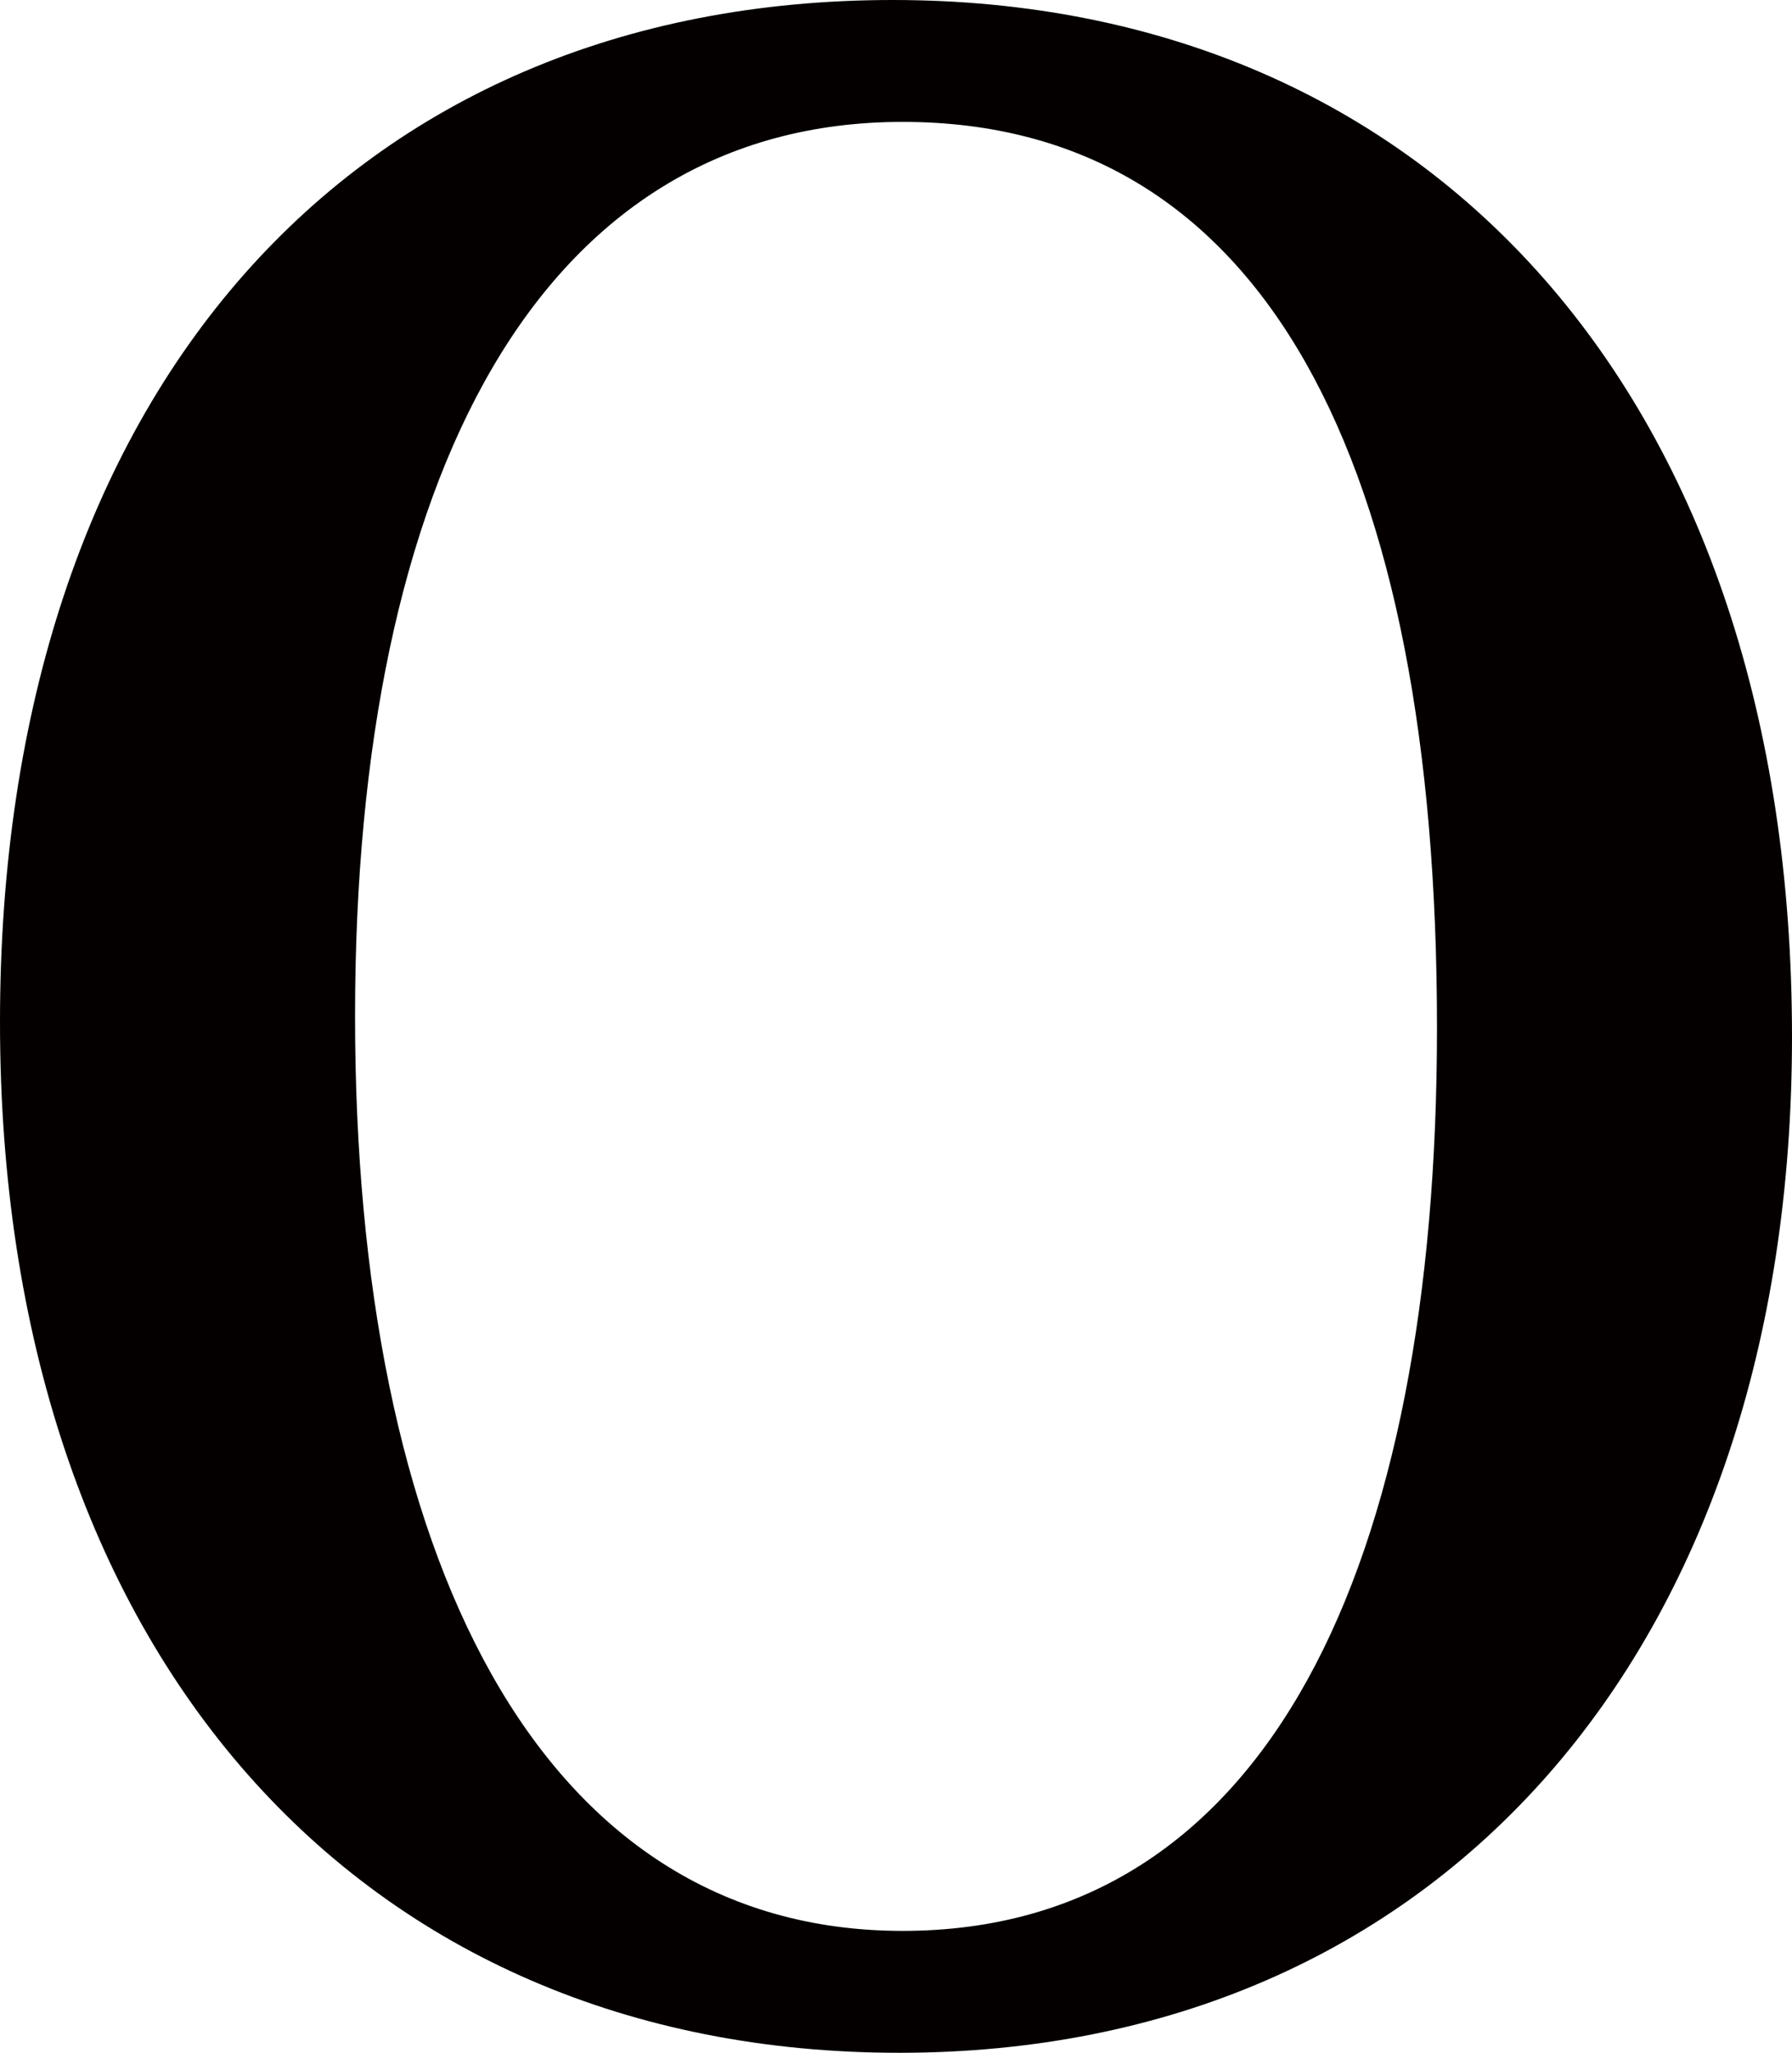
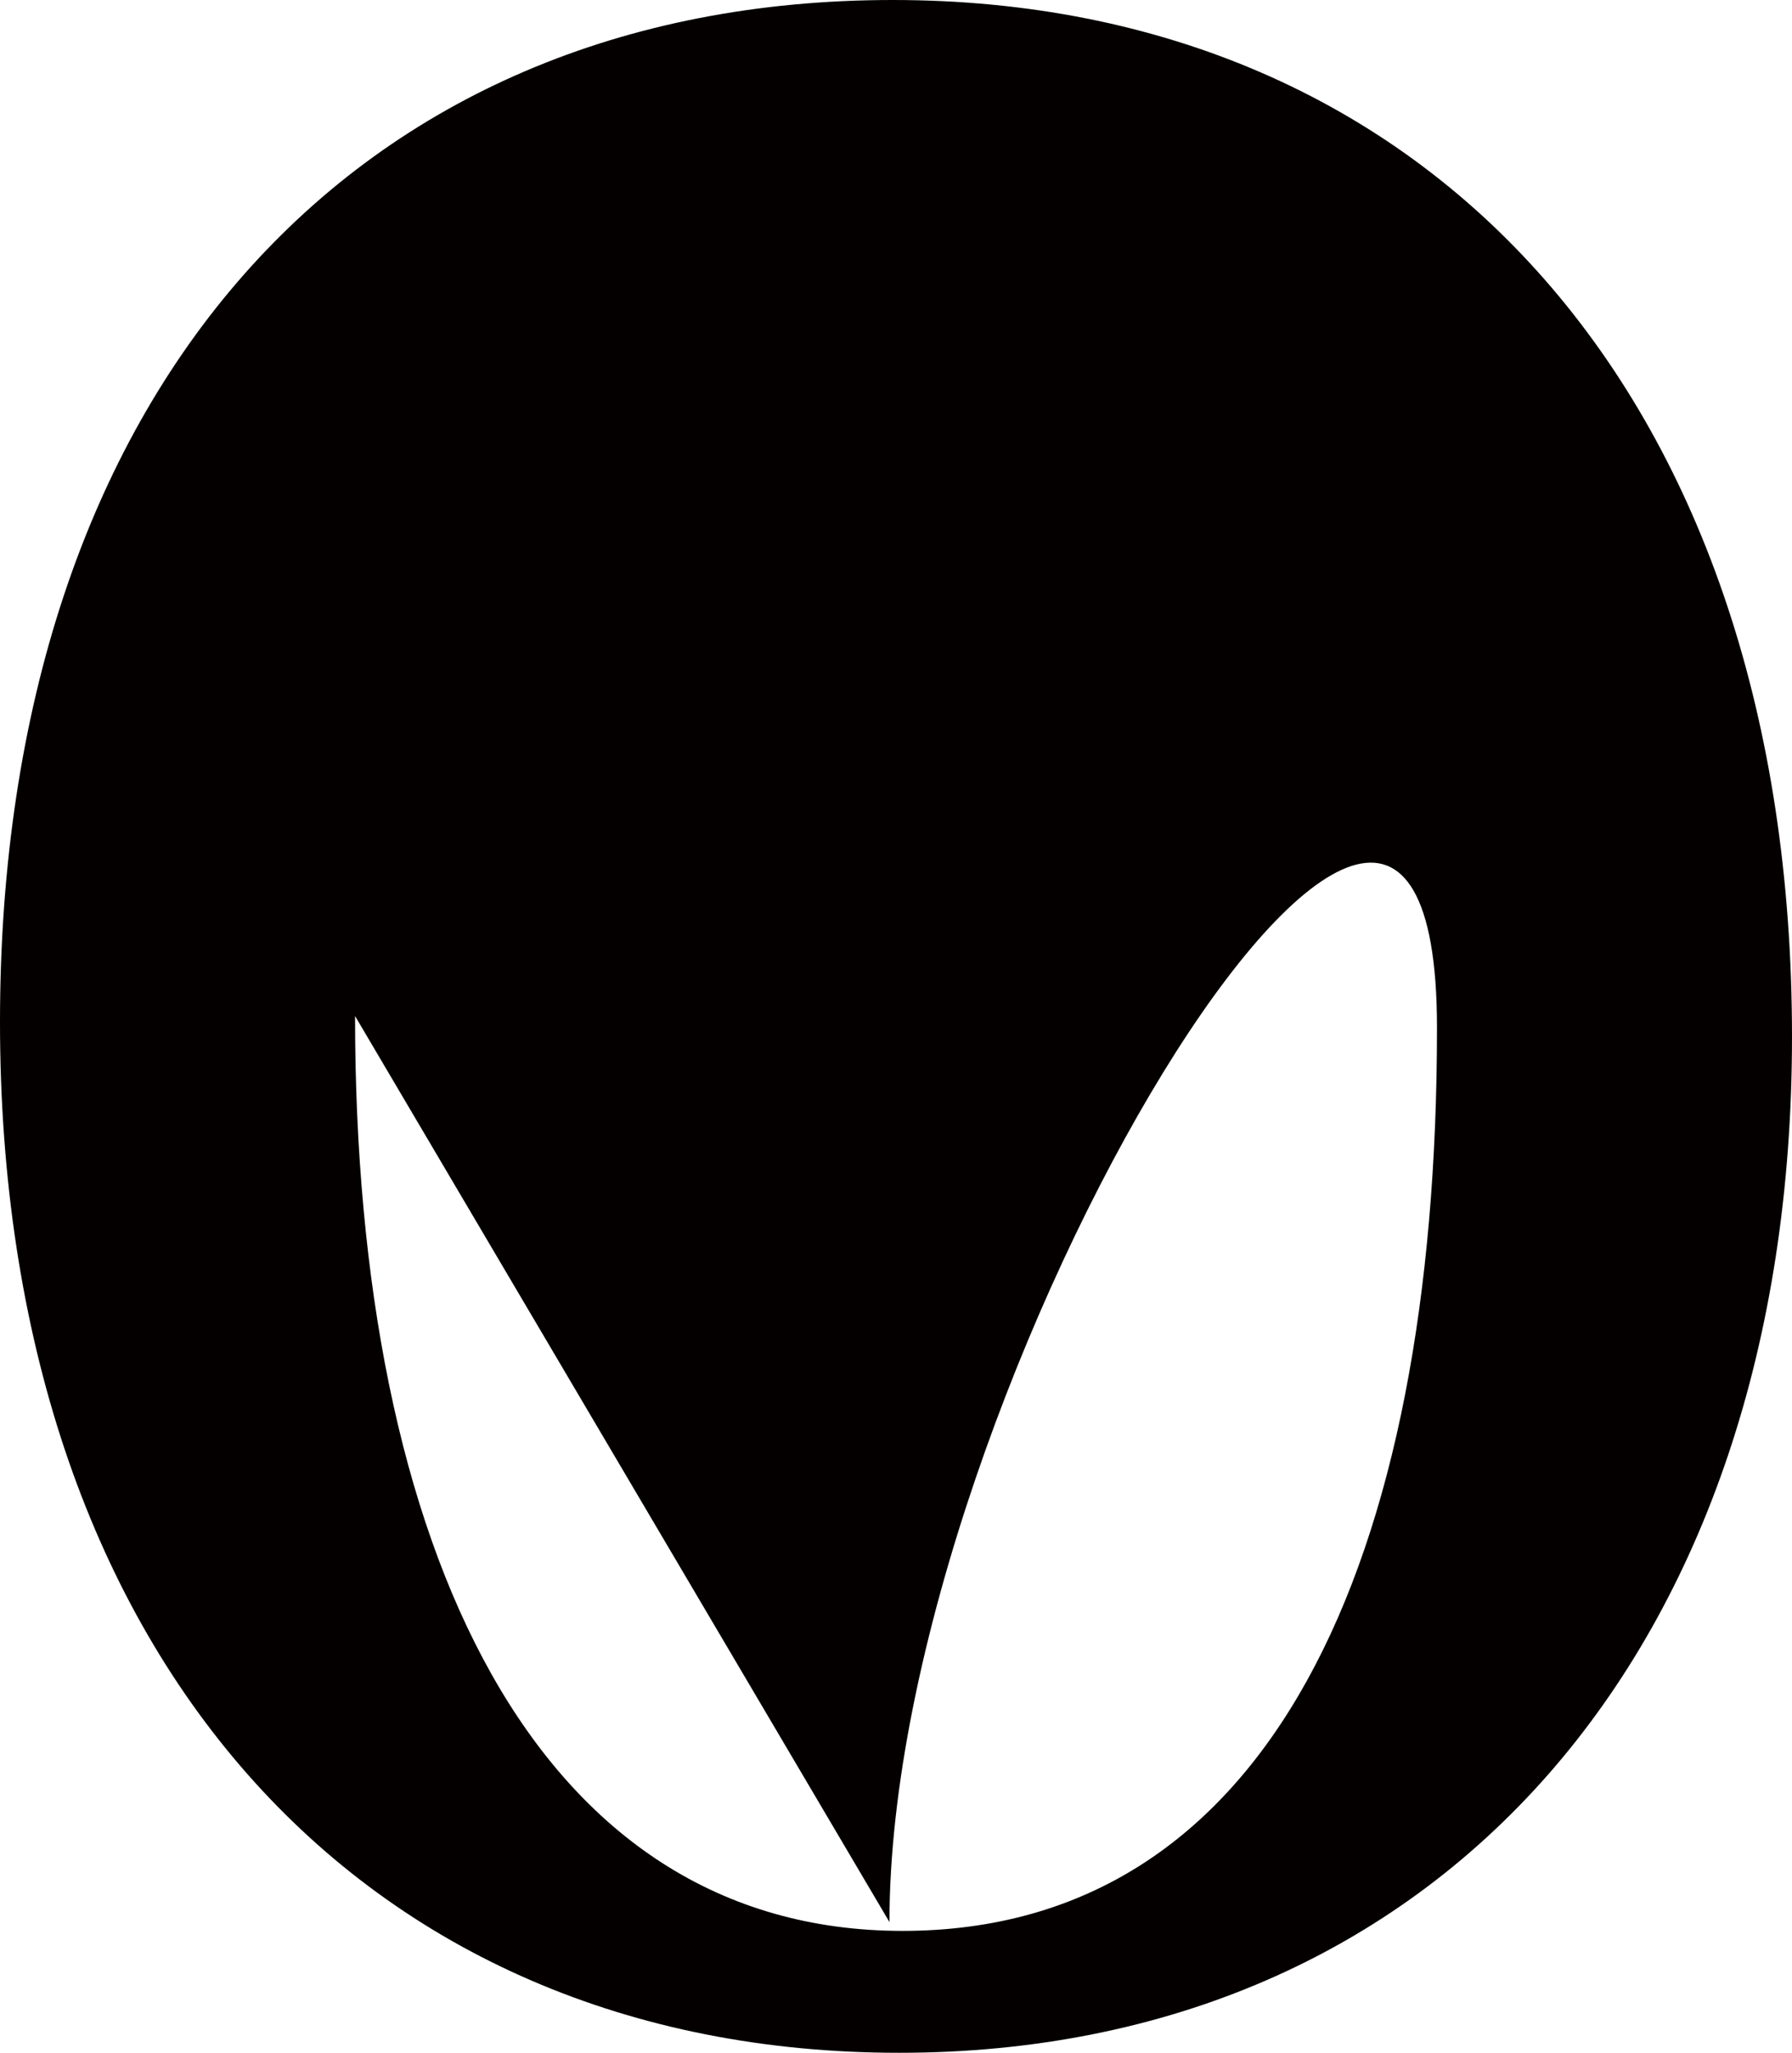
<svg xmlns="http://www.w3.org/2000/svg" viewBox="0 0 411.04 470.84" id="_レイヤー_1">
  <defs>
    <style>.cls-1{fill:#040000;}</style>
  </defs>
-   <path d="M411.04,237.81c0,140.64-81.02,233.03-204.77,233.03S0,379.12,0,234.41,81.02,0,204.77,0s206.27,91.73,206.27,237.81ZM81.44,233.04c0,122.74,41.58,209.84,125.59,209.84s122.58-84.23,122.58-207.11c0-129.52-39.32-207.81-122.58-207.81s-125.59,81.73-125.59,205.09Z" class="cls-1" />
+   <path d="M411.04,237.81c0,140.64-81.02,233.03-204.77,233.03S0,379.12,0,234.41,81.02,0,204.77,0s206.27,91.73,206.27,237.81ZM81.44,233.04c0,122.74,41.58,209.84,125.59,209.84s122.58-84.23,122.58-207.11s-125.59,81.73-125.59,205.09Z" class="cls-1" />
</svg>